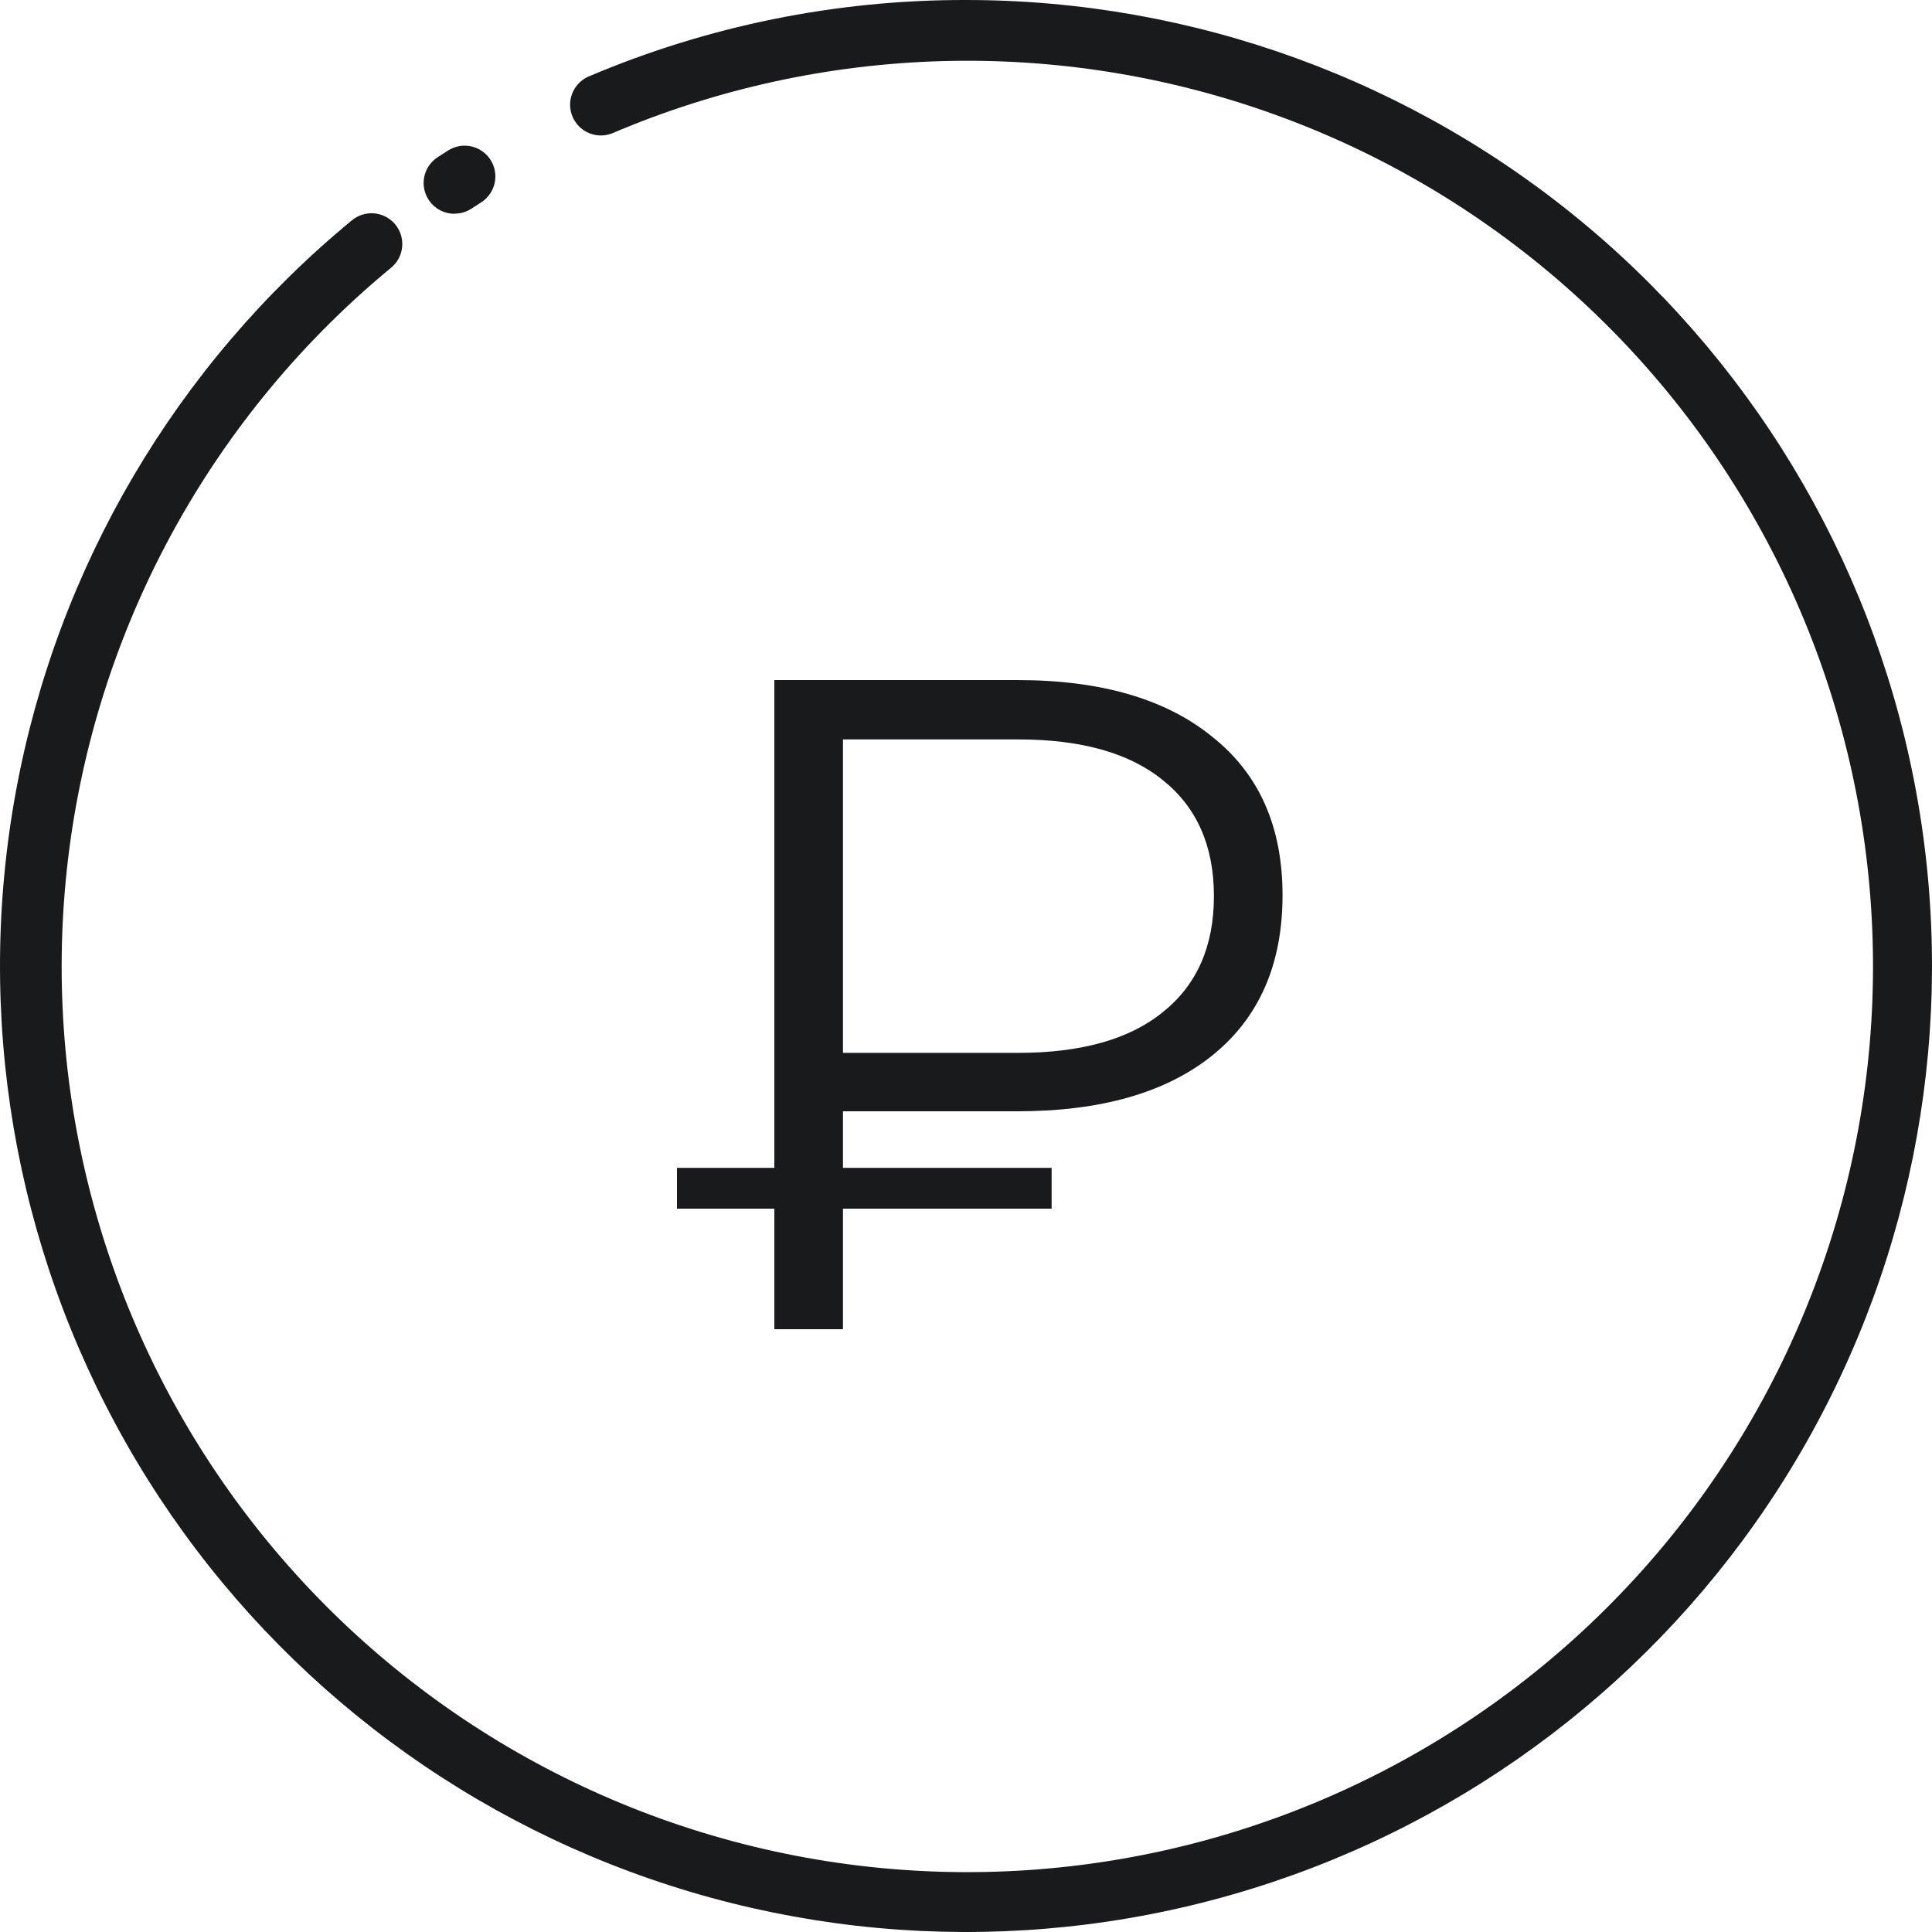
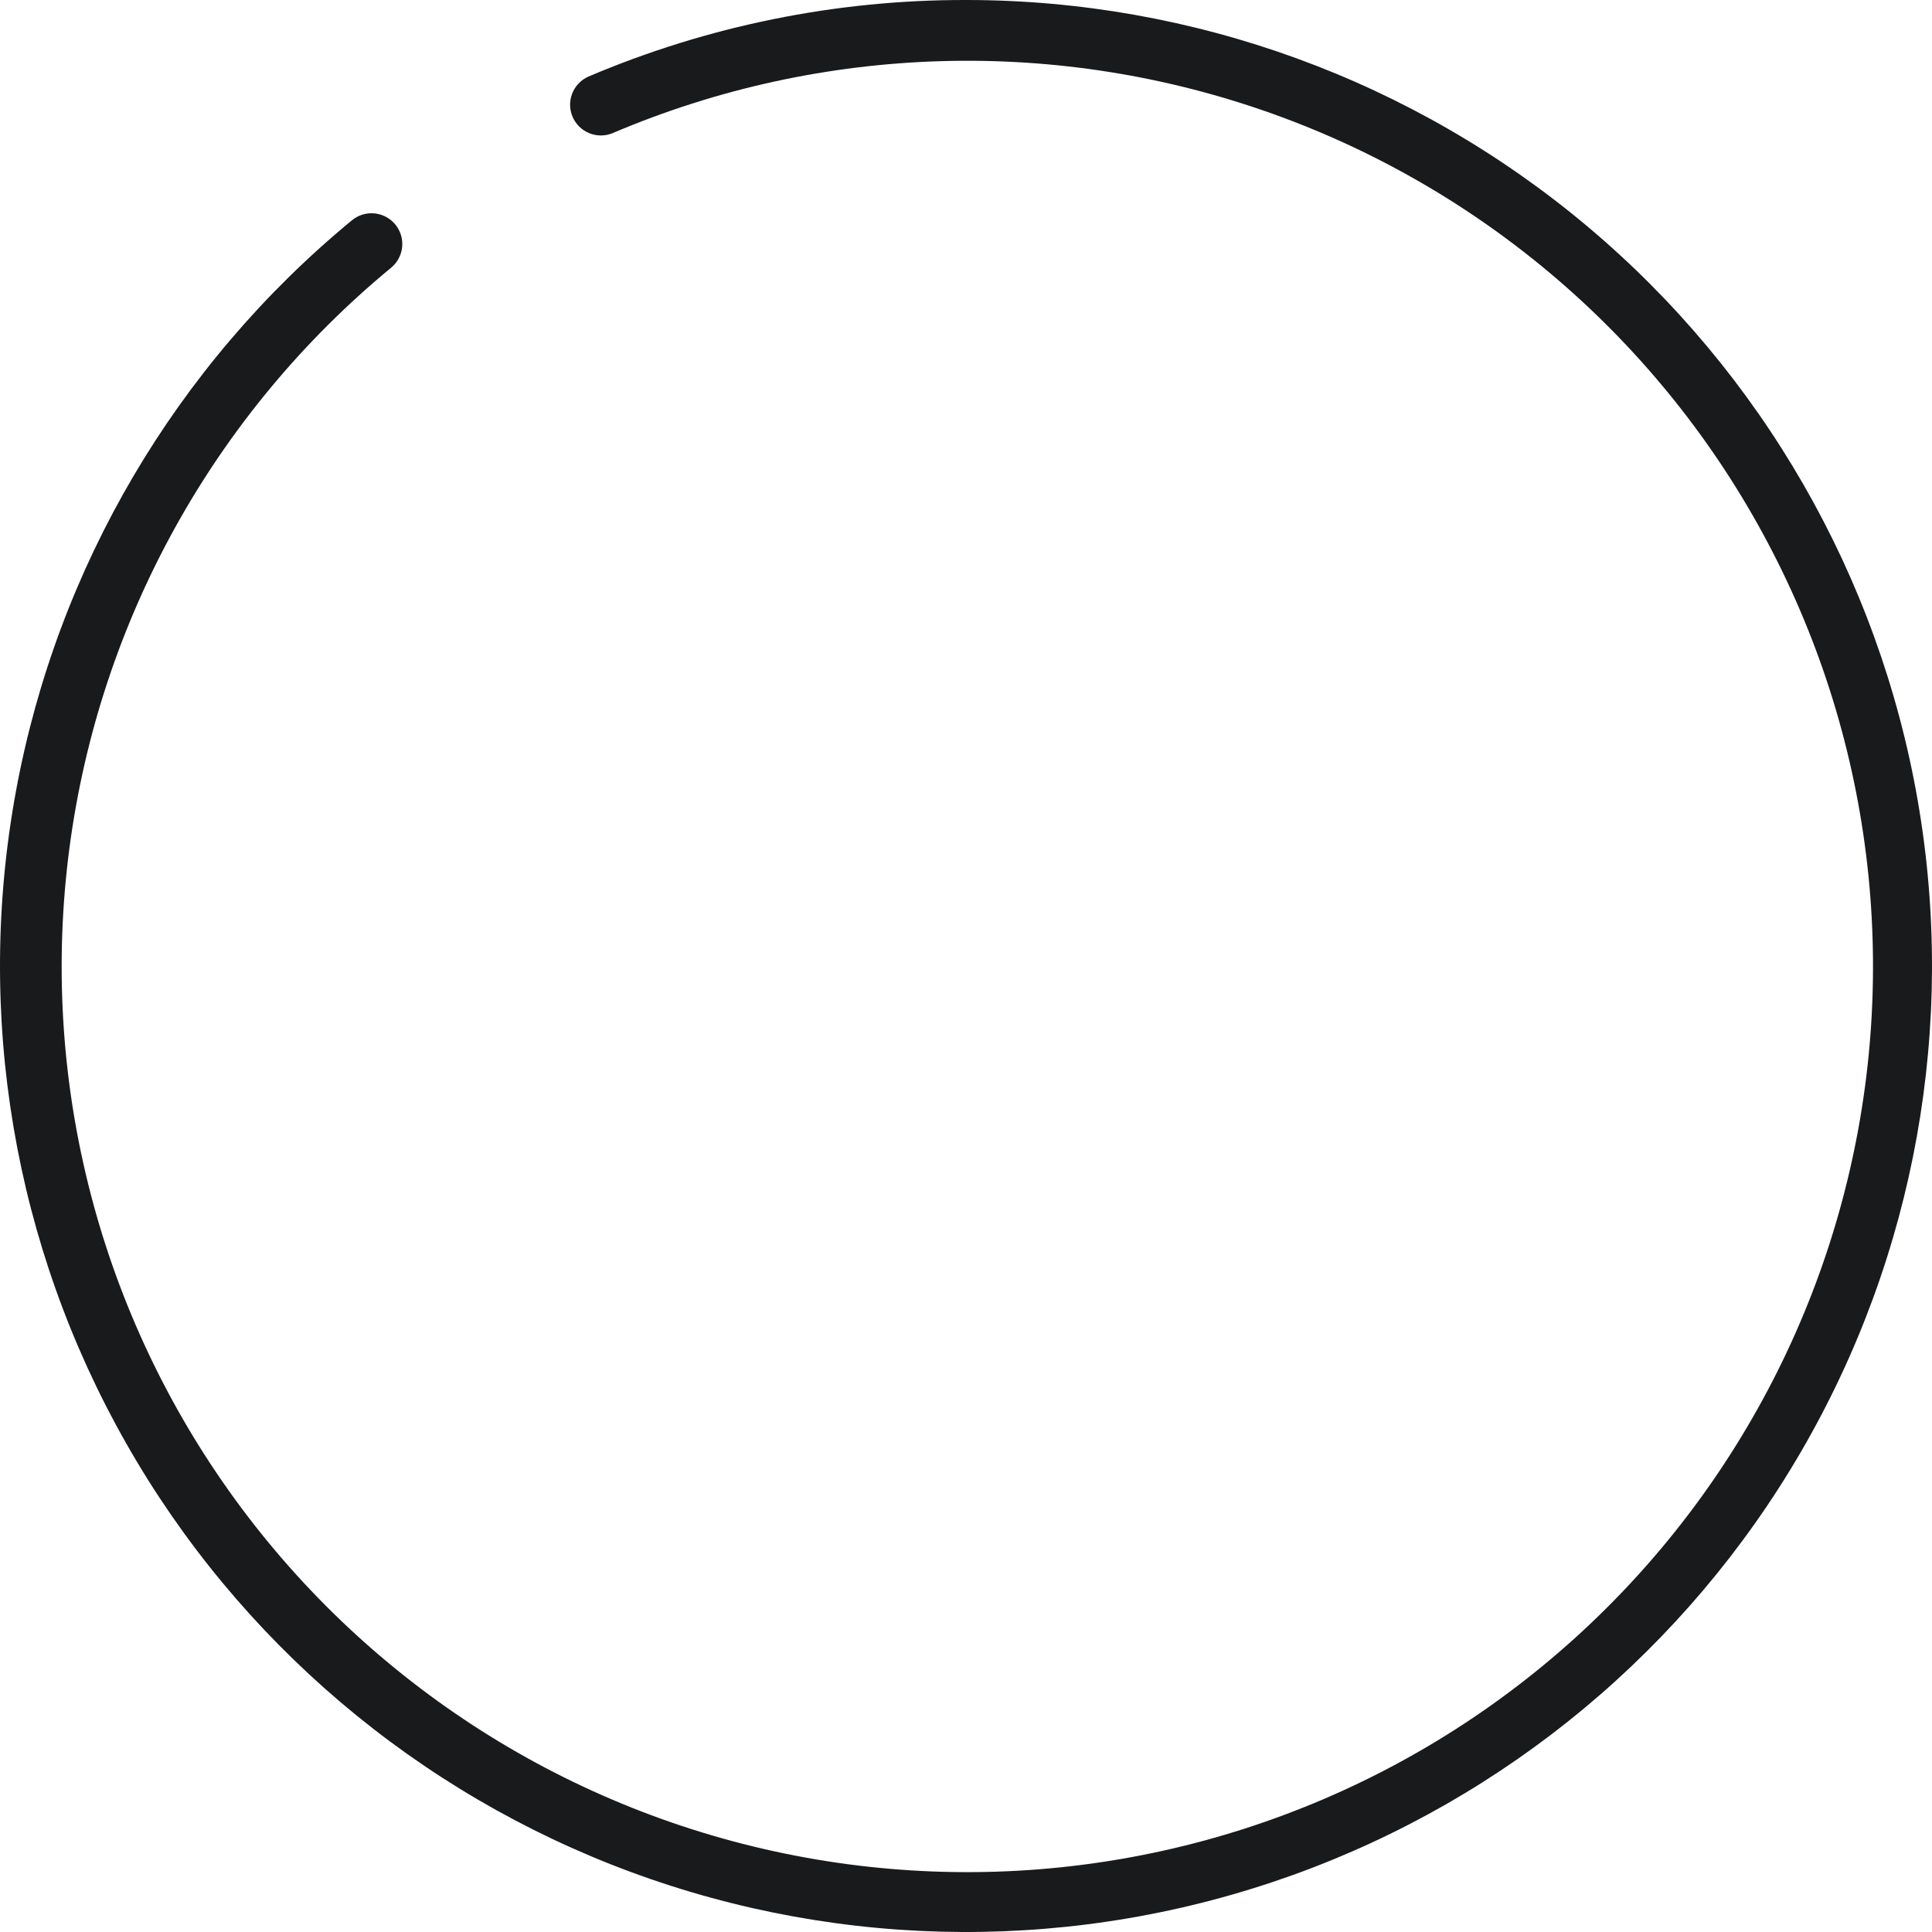
<svg xmlns="http://www.w3.org/2000/svg" width="125" height="125" viewBox="0 0 125 125" fill="none">
-   <path d="M29.408 13.823C29.793 13.825 30.17 13.714 30.494 13.505L31.145 13.084C31.584 12.799 31.893 12.351 32.005 11.839C32.117 11.327 32.022 10.792 31.741 10.349C31.46 9.907 31.017 9.593 30.506 9.475C29.995 9.358 29.458 9.447 29.013 9.723L28.32 10.169C27.959 10.402 27.682 10.747 27.533 11.15C27.384 11.554 27.369 11.995 27.492 12.408C27.615 12.821 27.868 13.182 28.214 13.439C28.559 13.695 28.979 13.833 29.409 13.831L29.408 13.823Z" fill="#191A1C" />
  <path d="M62.498 0C54.098 -0.016 45.782 1.672 38.054 4.962C37.581 5.176 37.21 5.568 37.021 6.052C36.833 6.536 36.841 7.075 37.044 7.553C37.248 8.032 37.63 8.411 38.11 8.611C38.589 8.812 39.128 8.816 39.611 8.624C53.238 2.816 68.559 2.385 82.492 7.417C96.424 12.448 107.933 22.57 114.704 35.746C121.475 48.921 123.005 64.171 118.985 78.429C114.966 92.686 105.696 104.892 93.041 112.591C80.385 120.29 65.284 122.91 50.775 119.924C36.266 116.938 23.426 108.567 14.839 96.497C6.252 84.427 2.555 69.552 4.493 54.866C6.43 40.18 13.857 26.773 25.28 17.342C25.487 17.177 25.658 16.973 25.785 16.741C25.911 16.51 25.99 16.255 26.018 15.992C26.045 15.73 26.02 15.464 25.943 15.212C25.867 14.959 25.741 14.724 25.573 14.52C25.405 14.317 25.198 14.149 24.964 14.026C24.731 13.903 24.475 13.828 24.212 13.804C23.949 13.781 23.684 13.811 23.433 13.891C23.181 13.971 22.948 14.101 22.747 14.272C11.39 23.633 3.701 36.702 1.035 51.176C-1.632 65.65 0.895 80.6 8.17 93.394C15.444 106.188 27.001 116.004 40.803 121.113C54.605 126.222 69.768 126.297 83.62 121.323C97.472 116.35 109.124 106.648 116.524 93.927C123.925 81.205 126.598 66.28 124.074 51.78C121.549 37.281 113.989 24.137 102.725 14.665C91.461 5.193 77.215 -0 62.498 0Z" fill="#191A1C" />
-   <path d="M54.54 71.9V75.56H68.04V78.2H54.54V86H50.1V78.2H43.8V75.56H50.1V44H65.82C71.22 44 75.42 45.22 78.42 47.66C81.46 50.06 82.98 53.48 82.98 57.92C82.98 62.4 81.46 65.86 78.42 68.3C75.42 70.7 71.22 71.9 65.82 71.9H54.54ZM54.54 47.84V68.12H65.88C69.96 68.12 73.08 67.24 75.24 65.48C77.44 63.72 78.54 61.22 78.54 57.98C78.54 54.74 77.44 52.24 75.24 50.48C73.08 48.72 69.96 47.84 65.88 47.84H54.54Z" fill="#191A1C" />
</svg>